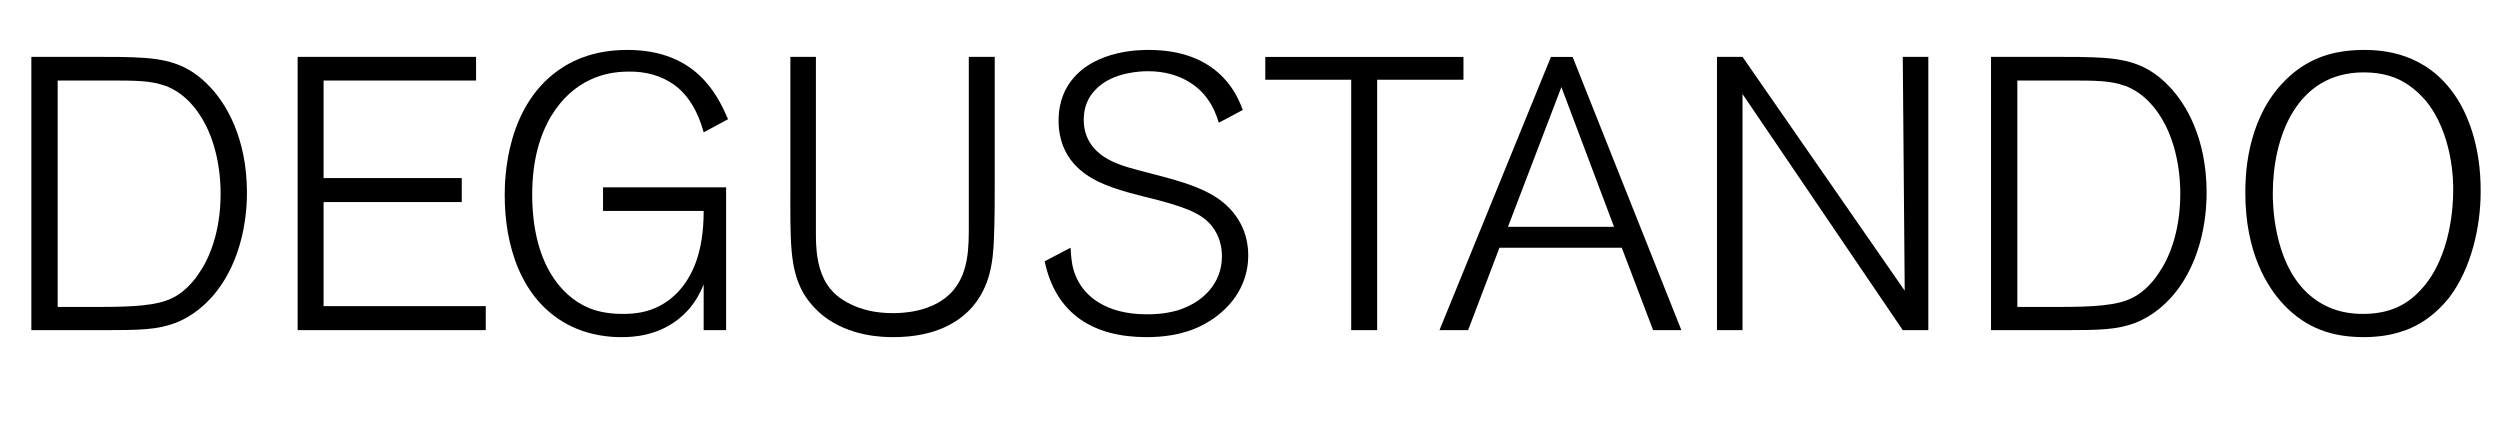
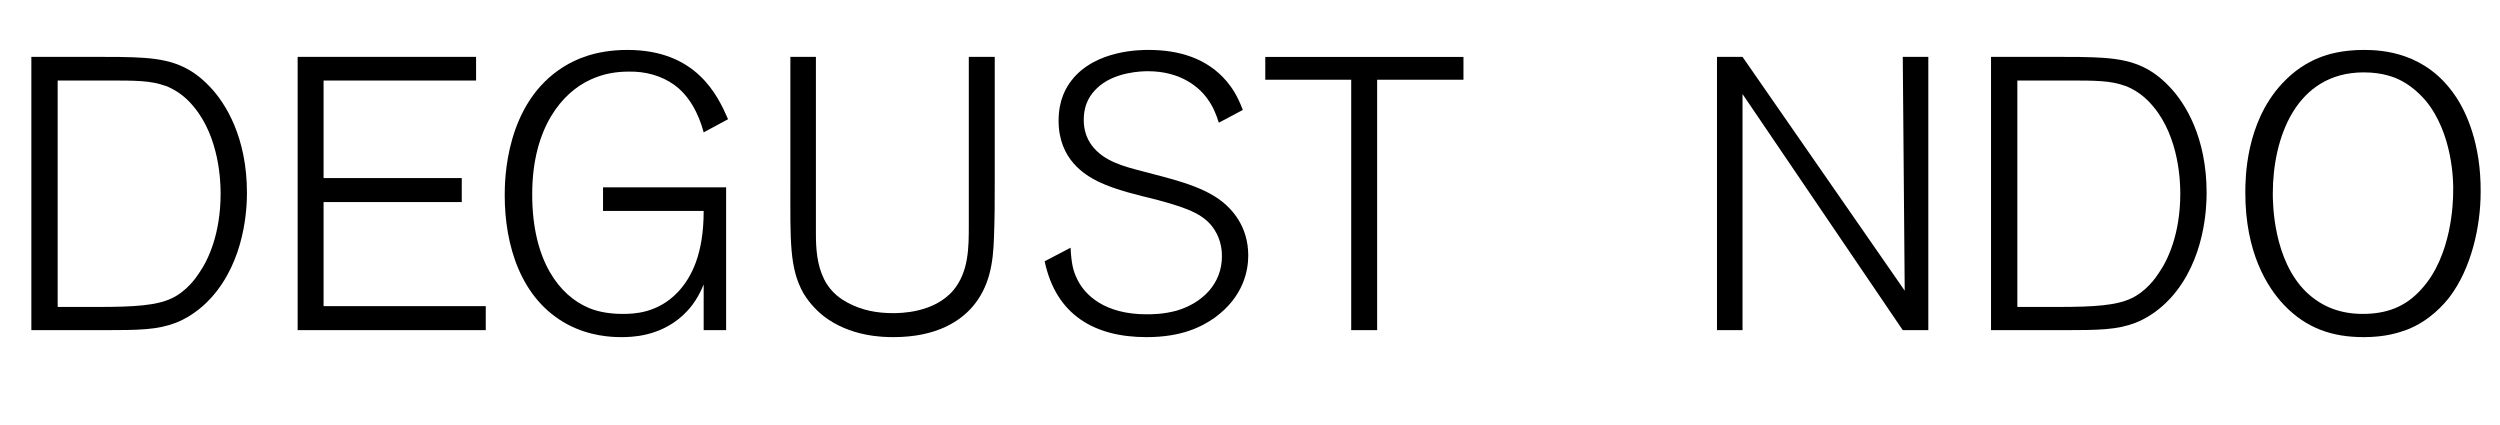
<svg xmlns="http://www.w3.org/2000/svg" version="1.1" x="0px" y="0px" width="1091.312px" height="185.352px" viewBox="0 0 1091.312 185.352" style="enable-background:new 0 0 1091.312 185.352;" xml:space="preserve">
  <defs>
</defs>
  <g>
    <path d="M92.084,130.101c-1.859,2.027-7.436,7.771-15.377,10.813c-7.941,3.041-15.543,3.21-31.934,3.21H13.686V24.838h31.934   c4.225,0,8.279,0,12.502,0.169c13.688,0.507,23.656,2.365,33.623,13.01c6.76,7.097,16.053,21.965,16.053,46.126   C107.797,90.563,107.121,113.542,92.084,130.101z M84.48,46.465c-1.521-1.858-5.746-6.59-12.166-8.955   c-6.59-2.365-12.672-2.365-26.189-2.365H25.174v98.842h17.91c15.713,0,25.344-0.676,31.766-3.717   c6.59-3.042,10.812-9.124,11.996-10.982c4.055-5.745,9.461-17.234,9.461-34.807C96.307,79.919,95.969,60.15,84.48,46.465z" />
    <path d="M129.93,144.124V24.838h77.891v10.307h-66.57v42.578h60.318v10.476H141.25v45.45h70.795v10.476H129.93z" />
    <path d="M307.17,57.785c-0.846-3.041-3.887-14.192-12.672-20.613c-5.746-4.224-13.012-6.082-20.107-5.913   c-5.744,0-11.32,1.014-16.727,3.548c-11.828,5.406-25.344,20.444-25.344,50.013c0,29.398,12.164,44.268,24.498,49.505   c2.703,1.183,7.604,2.703,14.869,2.703c4.9,0,15.375-0.169,24.33-9.631c5.914-6.42,11.152-16.558,11.152-35.312h-43.93V81.777   h53.729v62.347h-9.799v-19.938c-3.041,7.435-6.59,11.151-9.125,13.517c-10.137,9.293-22.471,9.462-26.865,9.462   c-4.055,0-13.686-0.338-23.484-5.575c-20.445-10.982-27.371-34.637-27.371-56.264c0-6.59,0.168-40.382,25.85-56.265   c4.9-3.041,13.686-7.265,27.711-7.265c30.074,0,39.367,19.769,43.93,30.243L307.17,57.785z" />
    <path d="M433.889,103.742c-0.338,10.982-1.859,21.289-9.293,30.075c-5.406,6.252-15.545,13.348-34.637,13.348   c-4.393,0-18.924-0.169-30.582-9.293c-1.689-1.352-5.576-4.73-8.617-9.799c-6.252-10.983-5.744-23.148-5.744-47.985v-55.25h11.15   v77.384c0,6.421,0.508,13.517,3.549,19.6c3.041,6.252,8.109,9.124,10.307,10.307c6.252,3.379,12.842,4.562,19.768,4.562   c3.043,0,17.91,0,26.359-9.969c6.758-8.109,6.758-18.754,6.758-28.385V24.838h11.32v54.236   C434.227,87.354,434.227,95.463,433.889,103.742z" />
    <path d="M530.195,138.717c-5.576,3.887-14.193,8.448-29.736,8.448c-22.811,0-39.537-9.8-44.438-33.116l11.32-5.913   c0.338,7.096,1.184,10.138,2.703,13.348c3.379,7.435,12.334,15.713,30.414,15.713c2.365,0,7.604,0,13.516-1.689   c10.982-3.379,19.432-11.658,19.432-23.654c0-1.858-0.17-6.759-3.211-11.489c-4.055-6.421-10.812-9.293-24.668-13.01   c-8.617-2.196-18.078-4.225-26.189-8.11c-5.406-2.703-17.234-9.462-17.234-26.526c0-9.293,3.381-14.7,5.746-17.741   c10.475-13.348,30.412-13.179,33.623-13.179c13.01,0,25.512,3.548,34.129,13.854c2.197,2.703,4.395,5.745,6.928,12.334   l-10.475,5.576c-1.184-3.718-2.535-7.097-4.9-10.307c-3.379-4.9-11.49-12.165-26.02-12.165c-2.365,0-15.037,0.169-22.473,7.603   c-2.195,2.196-5.576,6.083-5.576,13.687c0,4.224,1.184,7.94,3.549,11.151c5.238,6.927,14.023,9.123,21.797,11.151   c11.15,3.041,26.188,6.082,35.312,13.517c3.717,3.041,11.15,10.307,11.15,23.316C544.895,117.767,543.037,129.425,530.195,138.717z   " />
    <path d="M601.158,34.807v109.317h-11.32V34.807h-37.51v-9.969h86.508v9.969H601.158z" />
-     <path d="M721.629,144.124l-13.686-35.988h-53.393l-13.686,35.988h-12.504l48.662-119.286h9.461l47.479,119.286H721.629z    M681.584,38.017l-23.316,60.995h46.295L681.584,38.017z" />
    <path d="M830.607,144.124L760.658,41.058v103.066h-11.152V24.838h11.152l70.795,102.052l-0.846-102.052h11.152v119.286H830.607z" />
    <path d="M947.529,130.101c-1.859,2.027-7.436,7.771-15.377,10.813c-7.941,3.041-15.543,3.21-31.934,3.21h-31.088V24.838h31.934   c4.225,0,8.279,0,12.502,0.169c13.688,0.507,23.656,2.365,33.623,13.01c6.76,7.097,16.053,21.965,16.053,46.126   C963.242,90.563,962.566,113.542,947.529,130.101z M939.926,46.465c-1.521-1.858-5.746-6.59-12.166-8.955   c-6.59-2.365-12.672-2.365-26.189-2.365h-20.951v98.842h17.91c15.713,0,25.344-0.676,31.766-3.717   c6.59-3.042,10.812-9.124,11.996-10.982c4.055-5.745,9.461-17.234,9.461-34.807C951.752,79.919,951.414,60.15,939.926,46.465z" />
    <path d="M1069.348,129.594c-2.365,3.041-8.617,10.476-18.754,14.361c-3.717,1.352-9.463,3.21-18.754,3.21   c-13.855,0-25.008-3.886-34.639-13.854c-7.602-7.941-17.064-23.147-17.064-49.168c0-6.42,0.17-30.412,15.883-47.478   c2.365-2.534,7.771-8.11,16.389-11.489c3.717-1.521,10.139-3.379,19.432-3.379c8.109,0,27.033,1.014,39.873,19.938   c4.9,7.096,11.32,21.119,11.152,42.07C1082.865,98.843,1078.811,117.09,1069.348,129.594z M1058.873,43.931   c-1.352-1.521-5.068-5.745-10.477-8.617c-2.871-1.521-8.109-3.717-16.557-3.717c-29.568,0-39.707,28.554-39.707,52.884   c0,4.225,0.17,29.062,14.699,43.085c6.928,6.59,15.207,9.462,24.5,9.462c10.475,0,18.754-3.041,25.682-10.813   c13.348-14.53,13.855-38.185,13.855-42.409C1071.037,79.243,1070.699,58.292,1058.873,43.931z" />
  </g>
</svg>